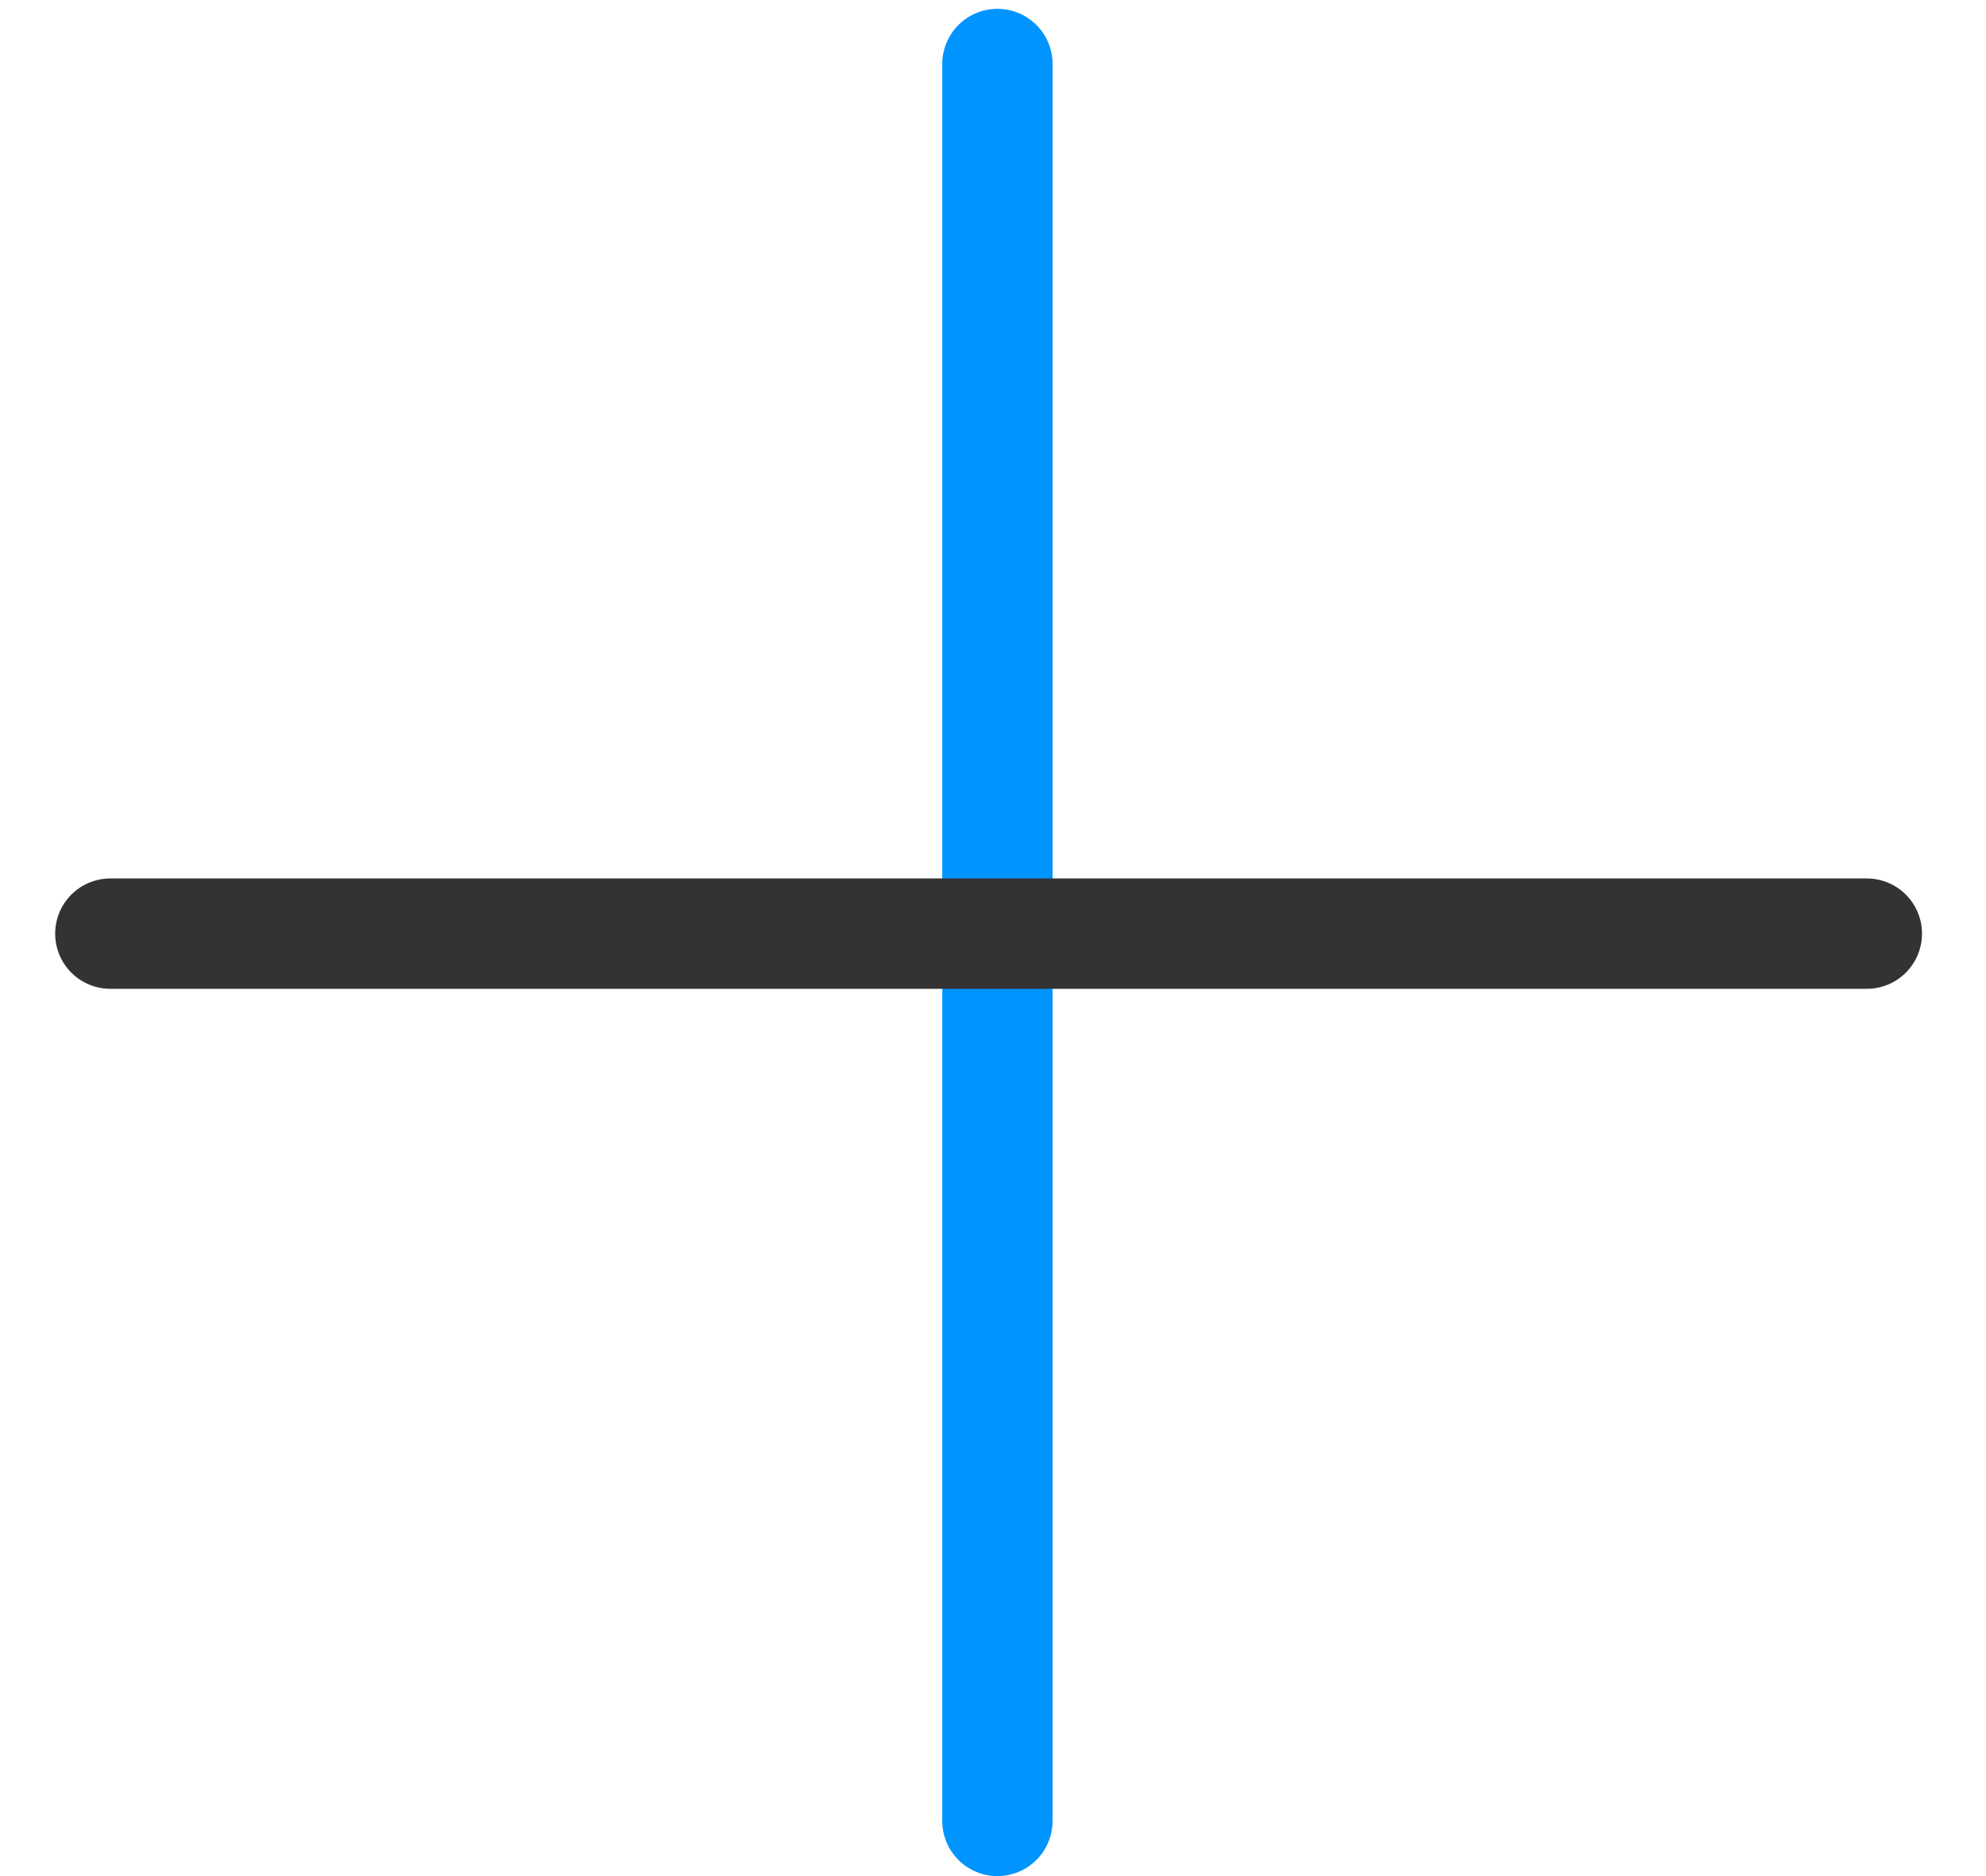
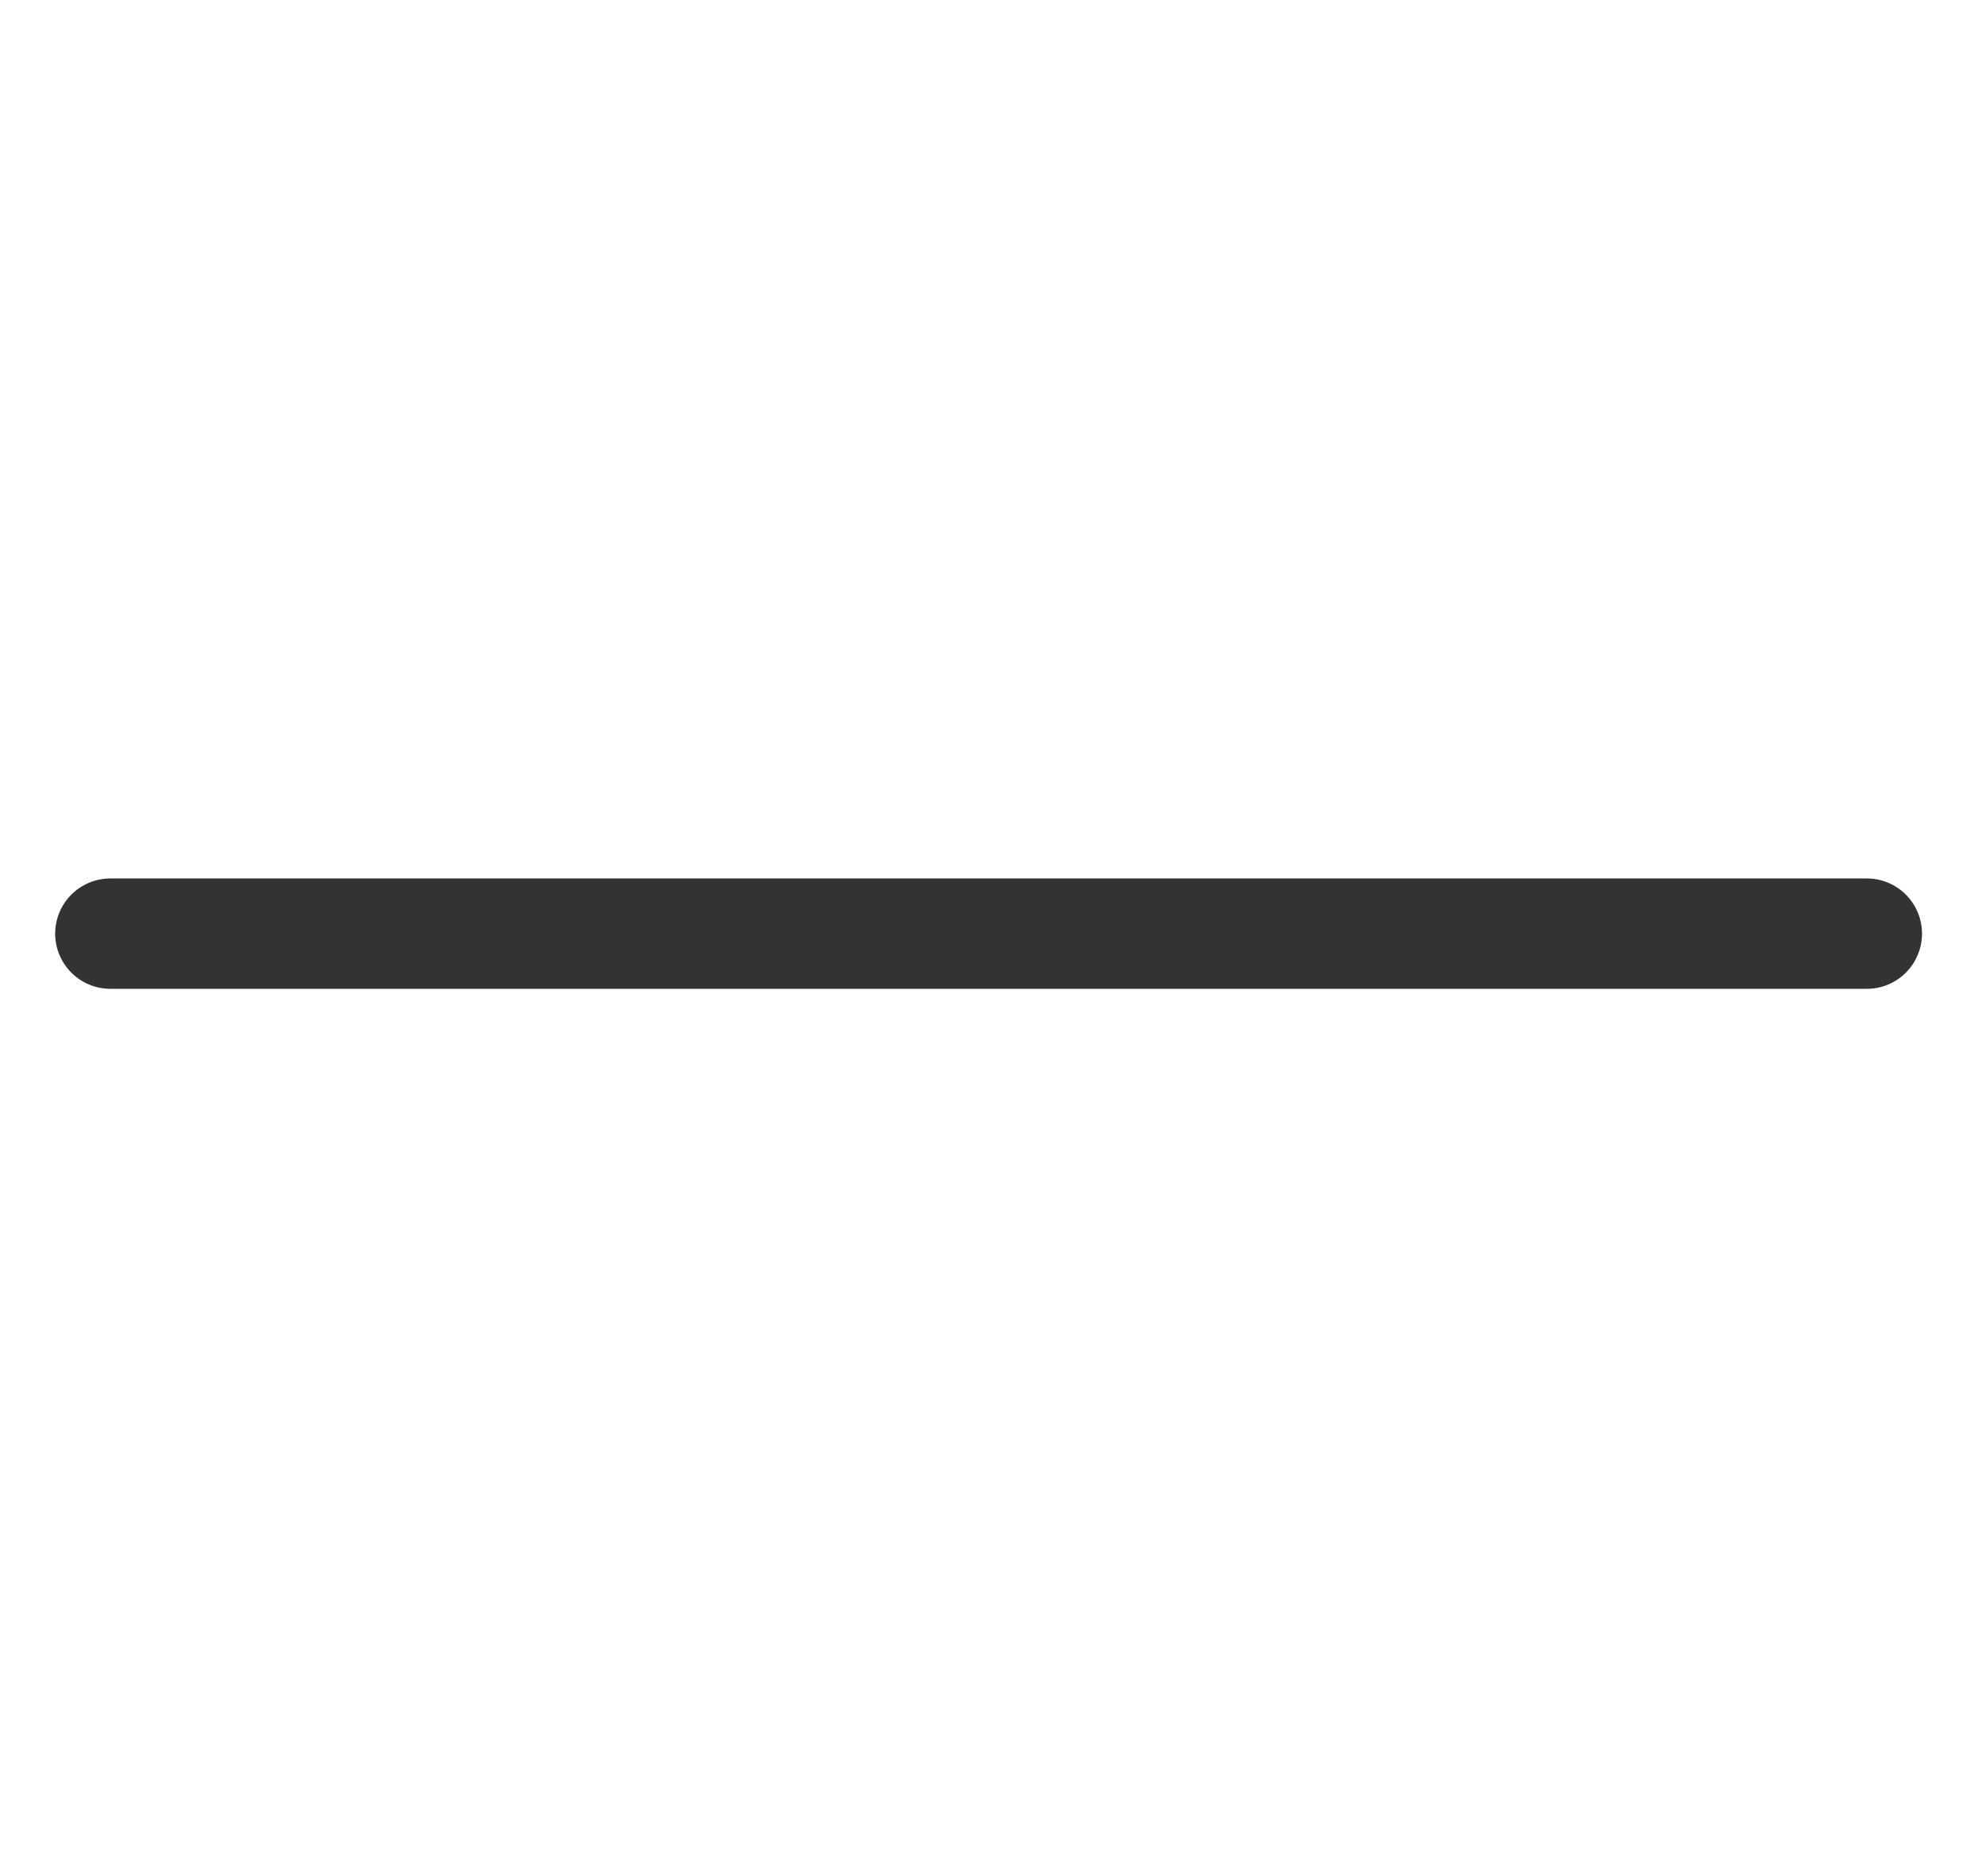
<svg xmlns="http://www.w3.org/2000/svg" width="18" height="17" viewBox="0 0 18 17" fill="none">
-   <path d="M9.04 0.58V16.5" stroke="#0094FF" stroke-linecap="round" stroke-linejoin="round" />
  <path d="M16.92 8.46L1 8.46" stroke="#333333" stroke-linecap="round" stroke-linejoin="round" />
</svg>